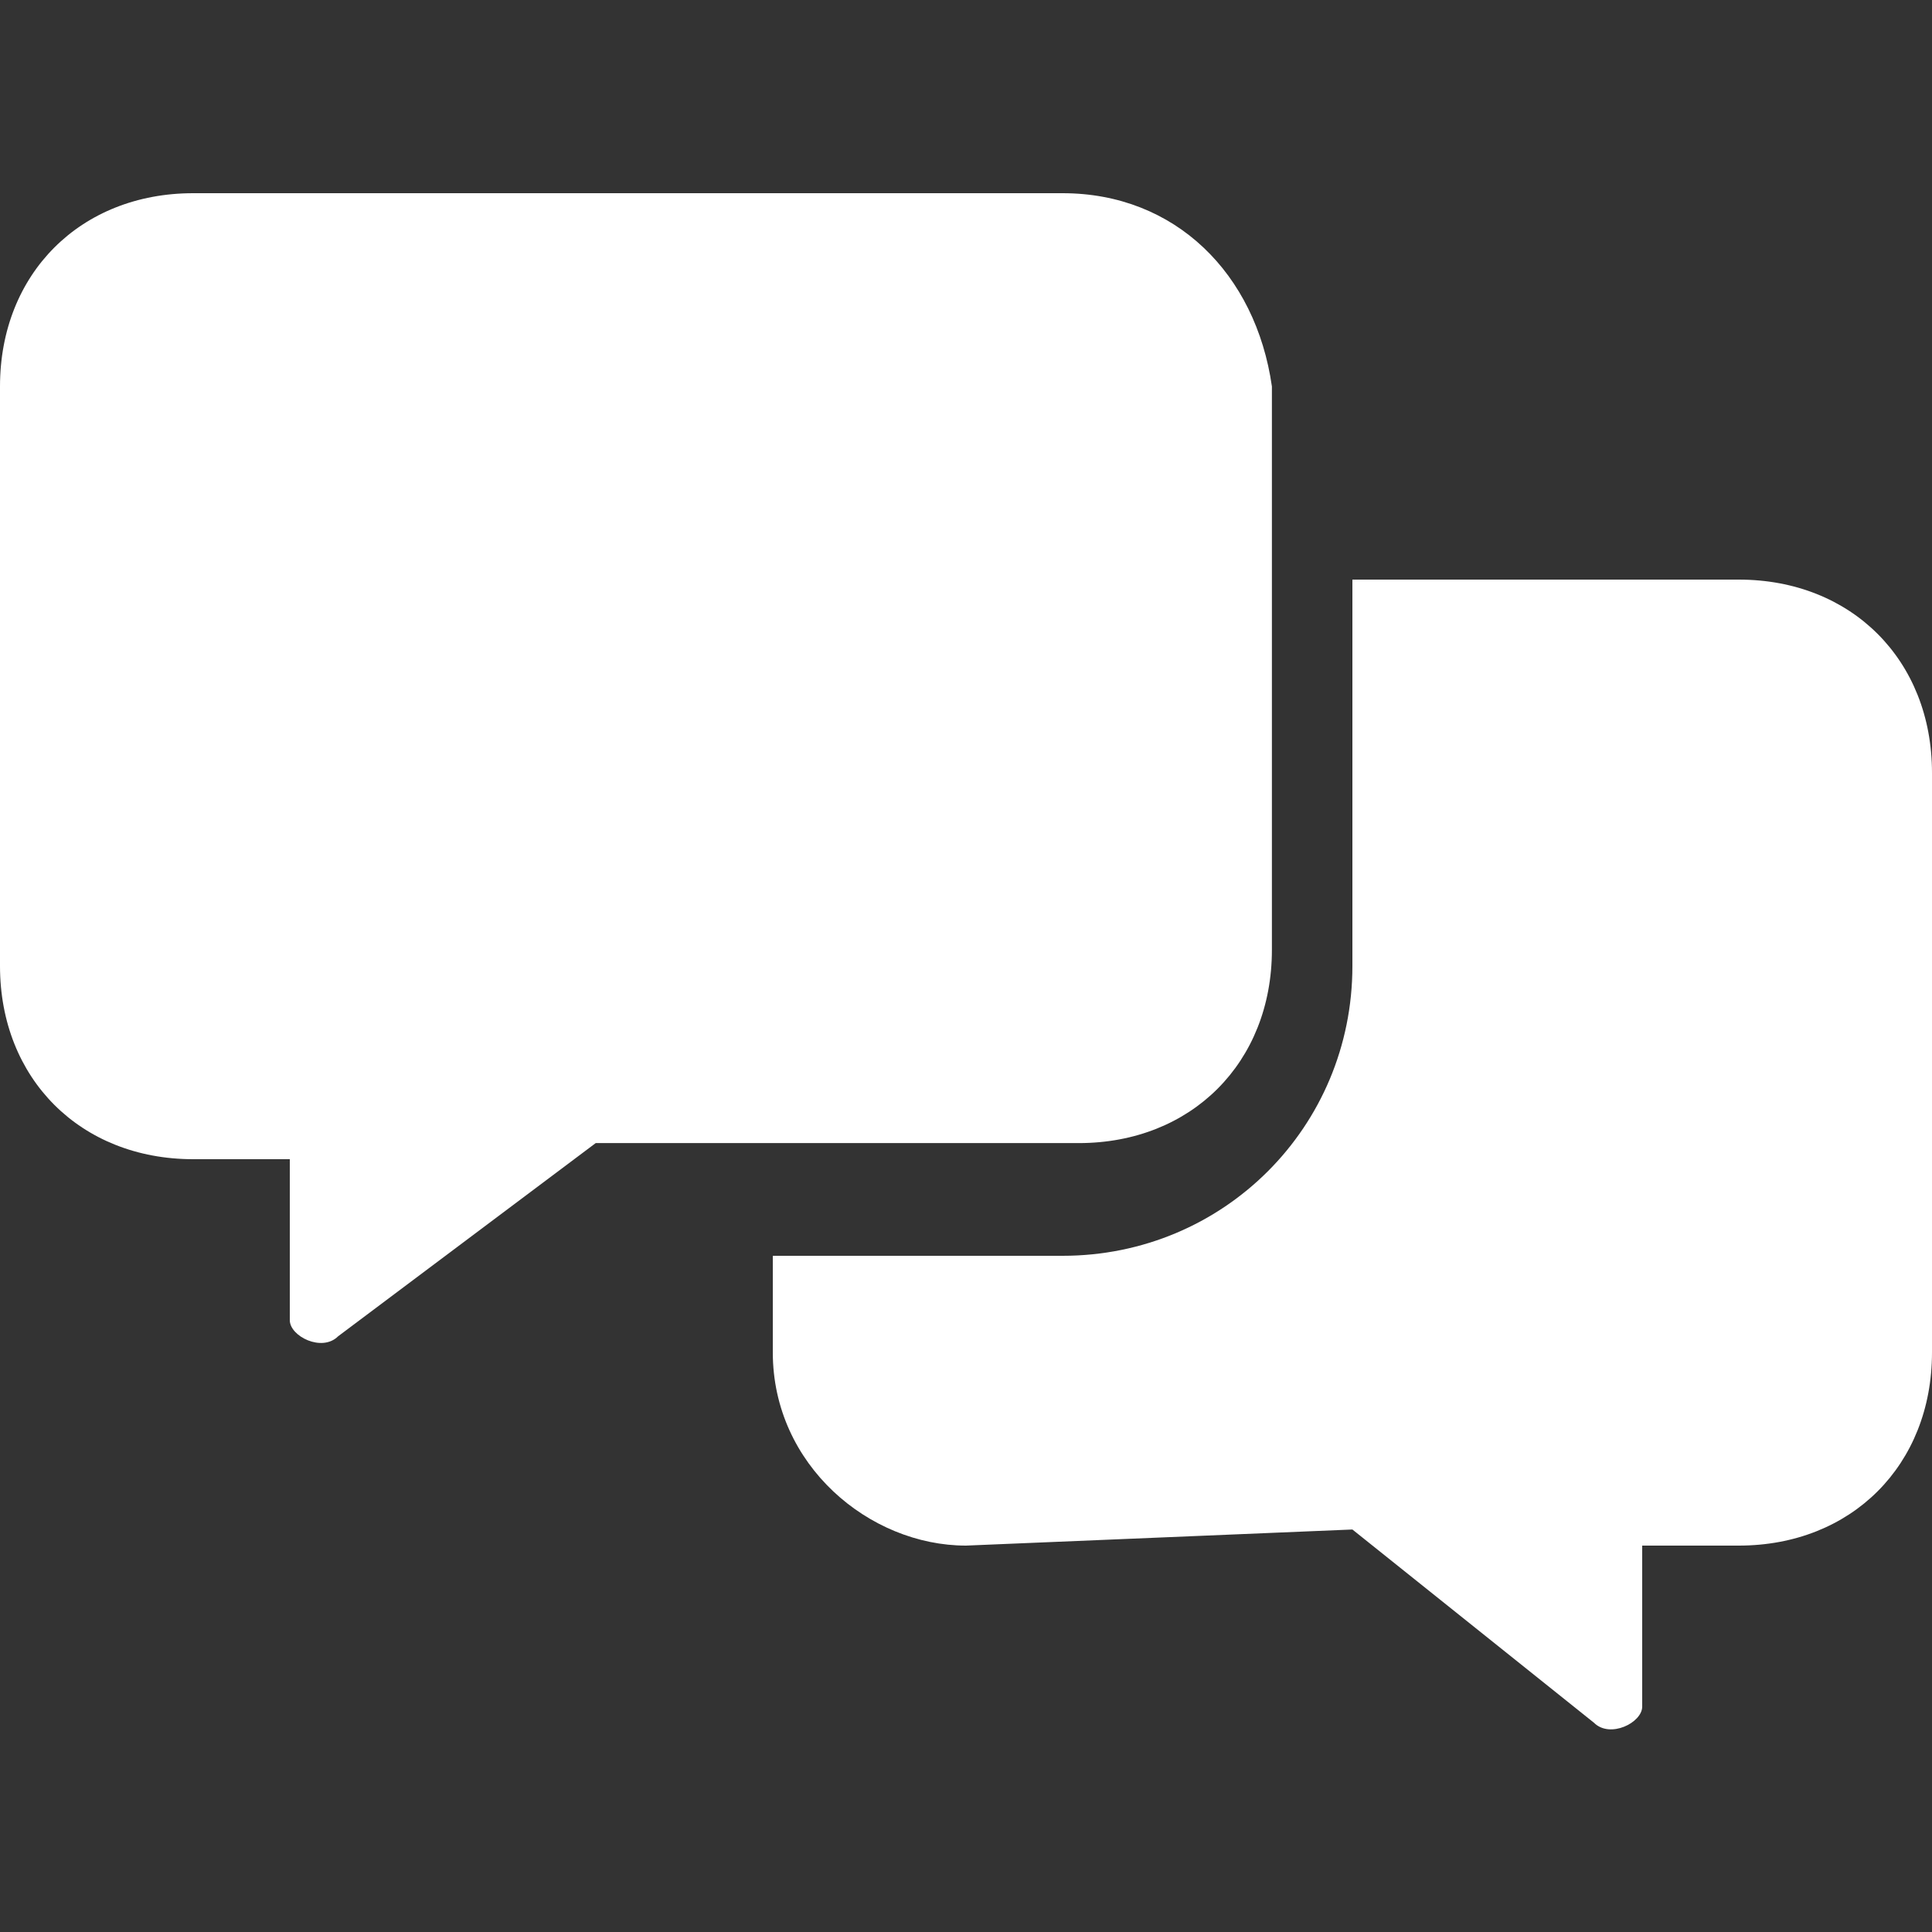
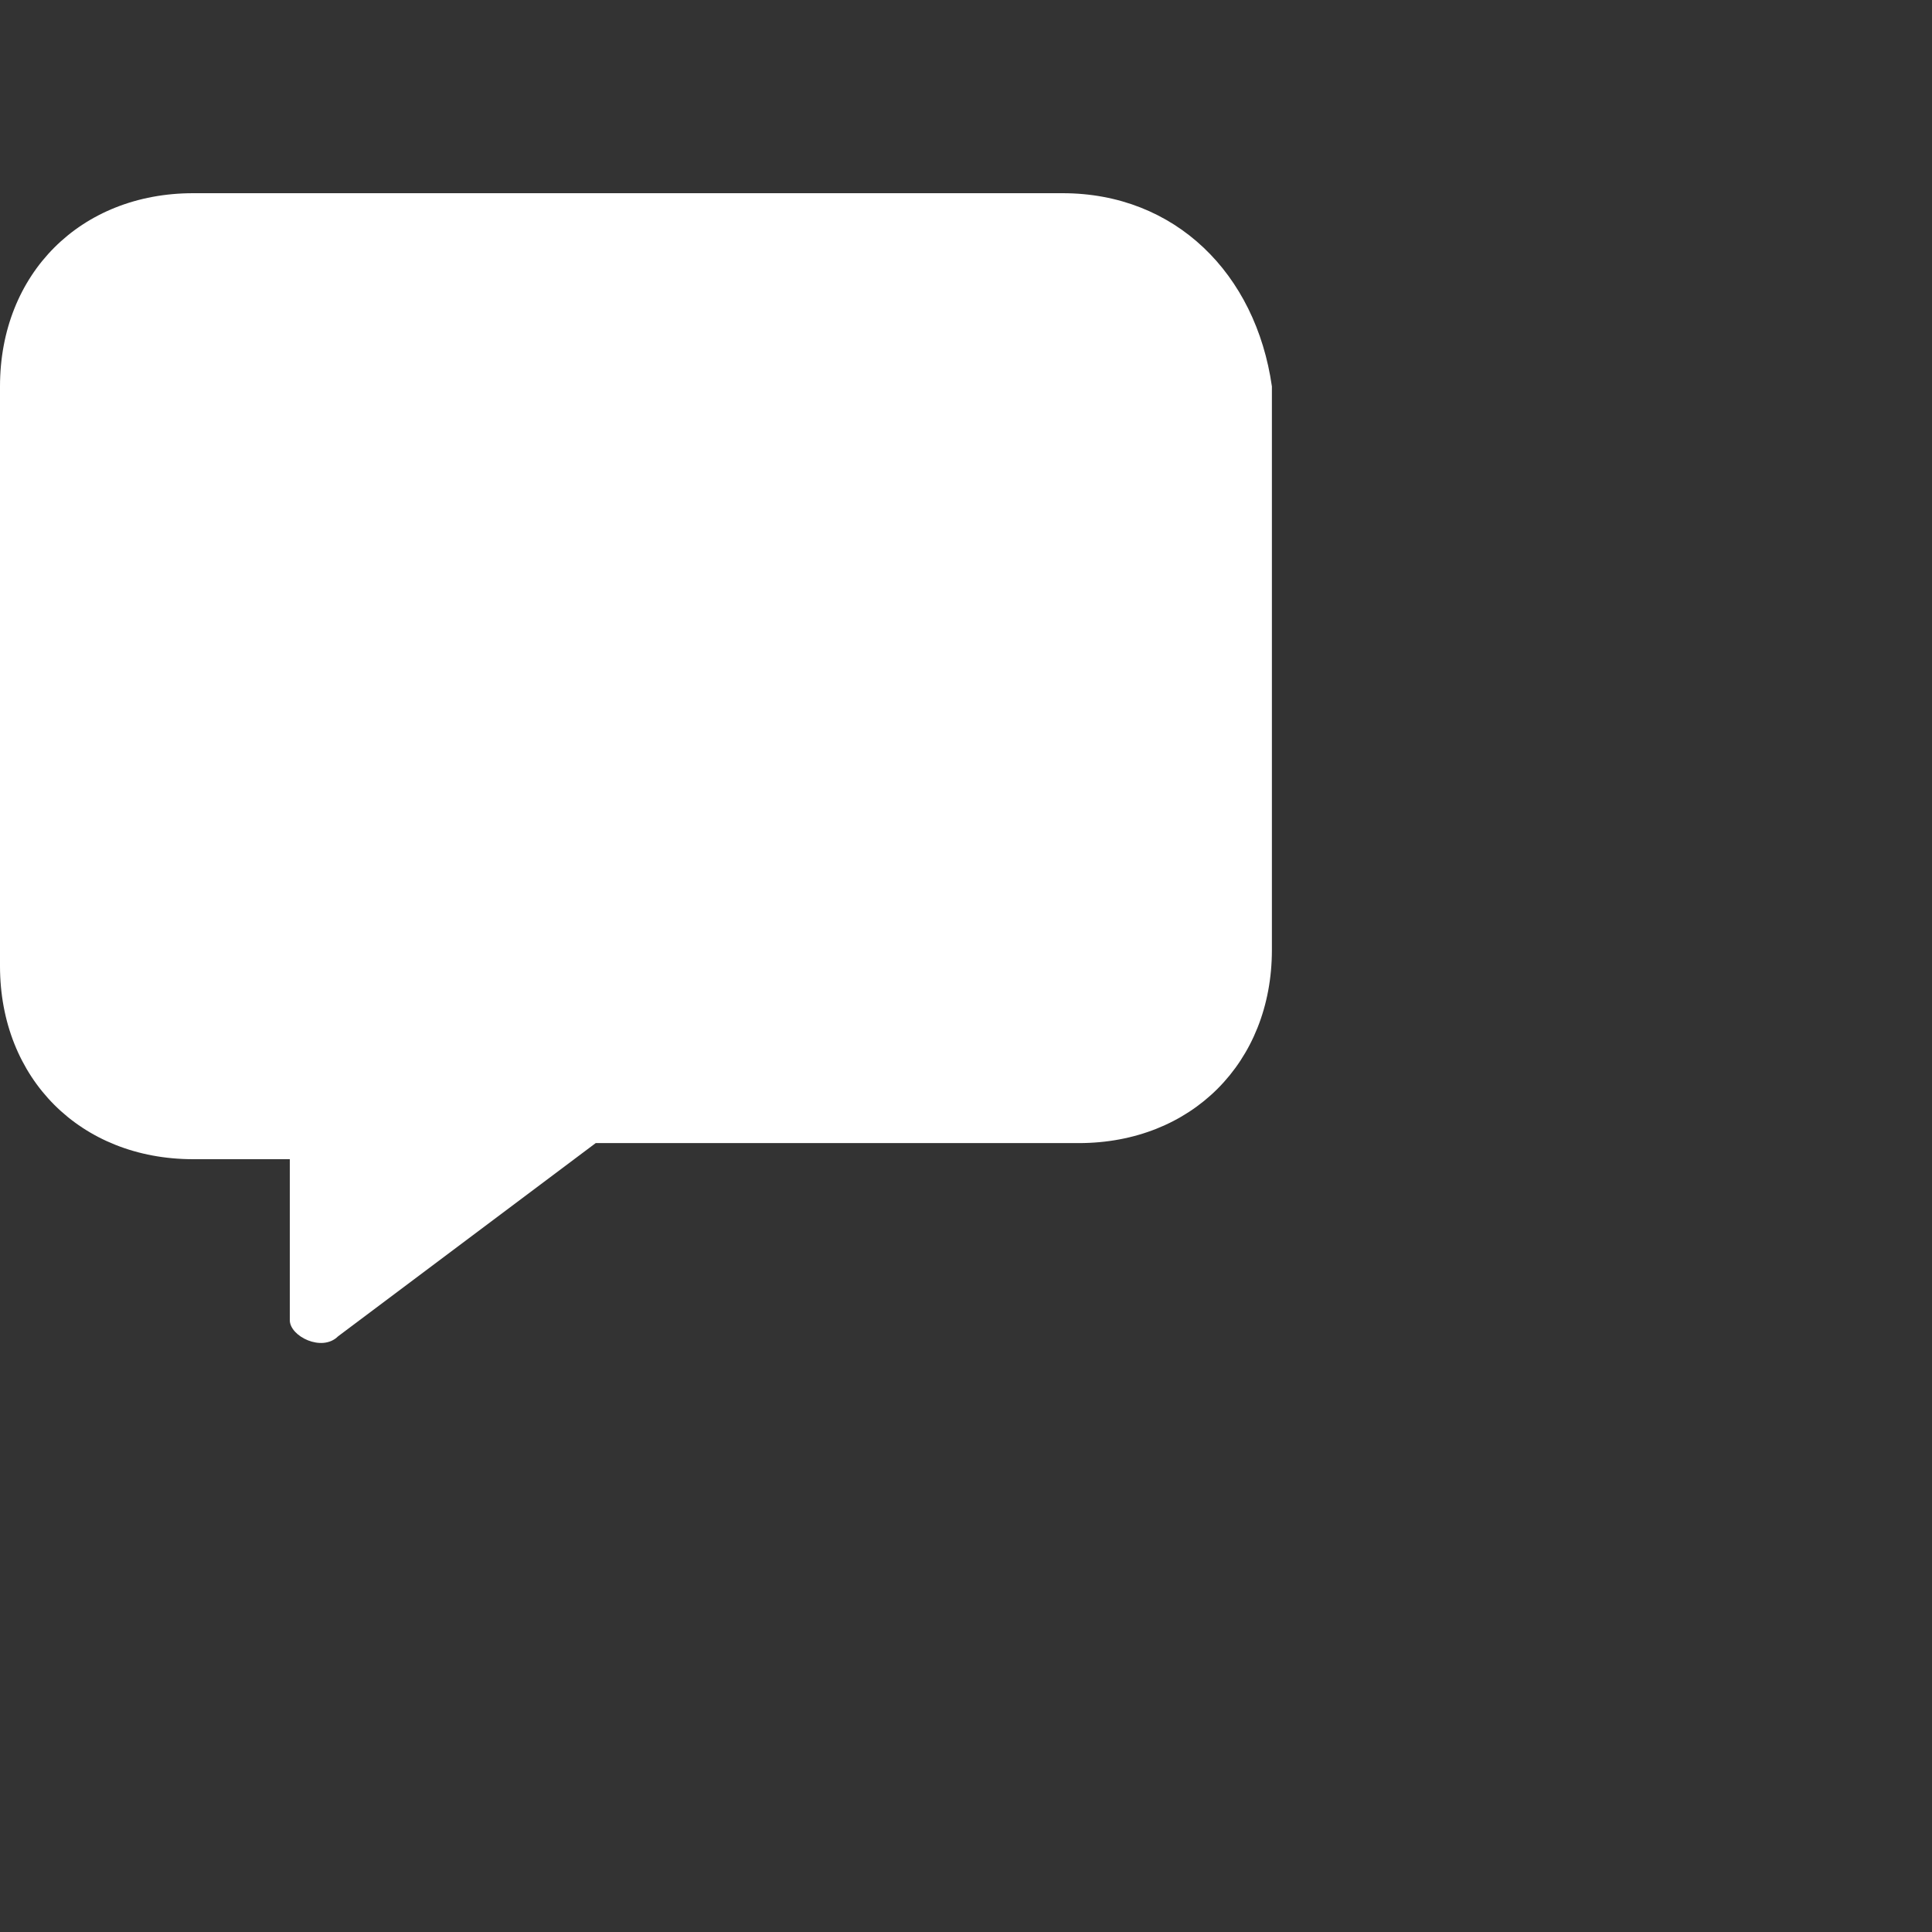
<svg xmlns="http://www.w3.org/2000/svg" version="1.1" id="katman_1" x="0px" y="0px" viewBox="0 0 12 12" style="enable-background:new 0 0 12 12;" xml:space="preserve">
  <rect x="0" y="0" width="12" height="12" fill="#333333" stroke="none" />
  <style type="text/css">
	.st0{fill:#FFFFFF;}
	.st1{fill:#FFFFFF;enable-background:new    ;}
</style>
  <g>
-     <path class="st0" d="M12,4.8v3.6c0,0.7-0.5,1.2-1.2,1.2h-0.6v1c0,0.1-0.2,0.2-0.3,0.1L8.4,9.5L6,9.6c-0.6,0-1.2-0.5-1.2-1.2V7.8   h1.8c1,0,1.8-0.8,1.8-1.8V3.6h2.4C11.5,3.6,12,4.1,12,4.8z" />
    <path class="st1" d="M6.6,1.2H1.2C0.5,1.2,0,1.7,0,2.4V6c0,0.7,0.5,1.2,1.2,1.2h0.6v1c0,0.1,0.2,0.2,0.3,0.1l1.6-1.2h3   c0.7,0,1.2-0.5,1.2-1.2V2.4C7.8,1.7,7.3,1.2,6.6,1.2z" />
  </g>
</svg>